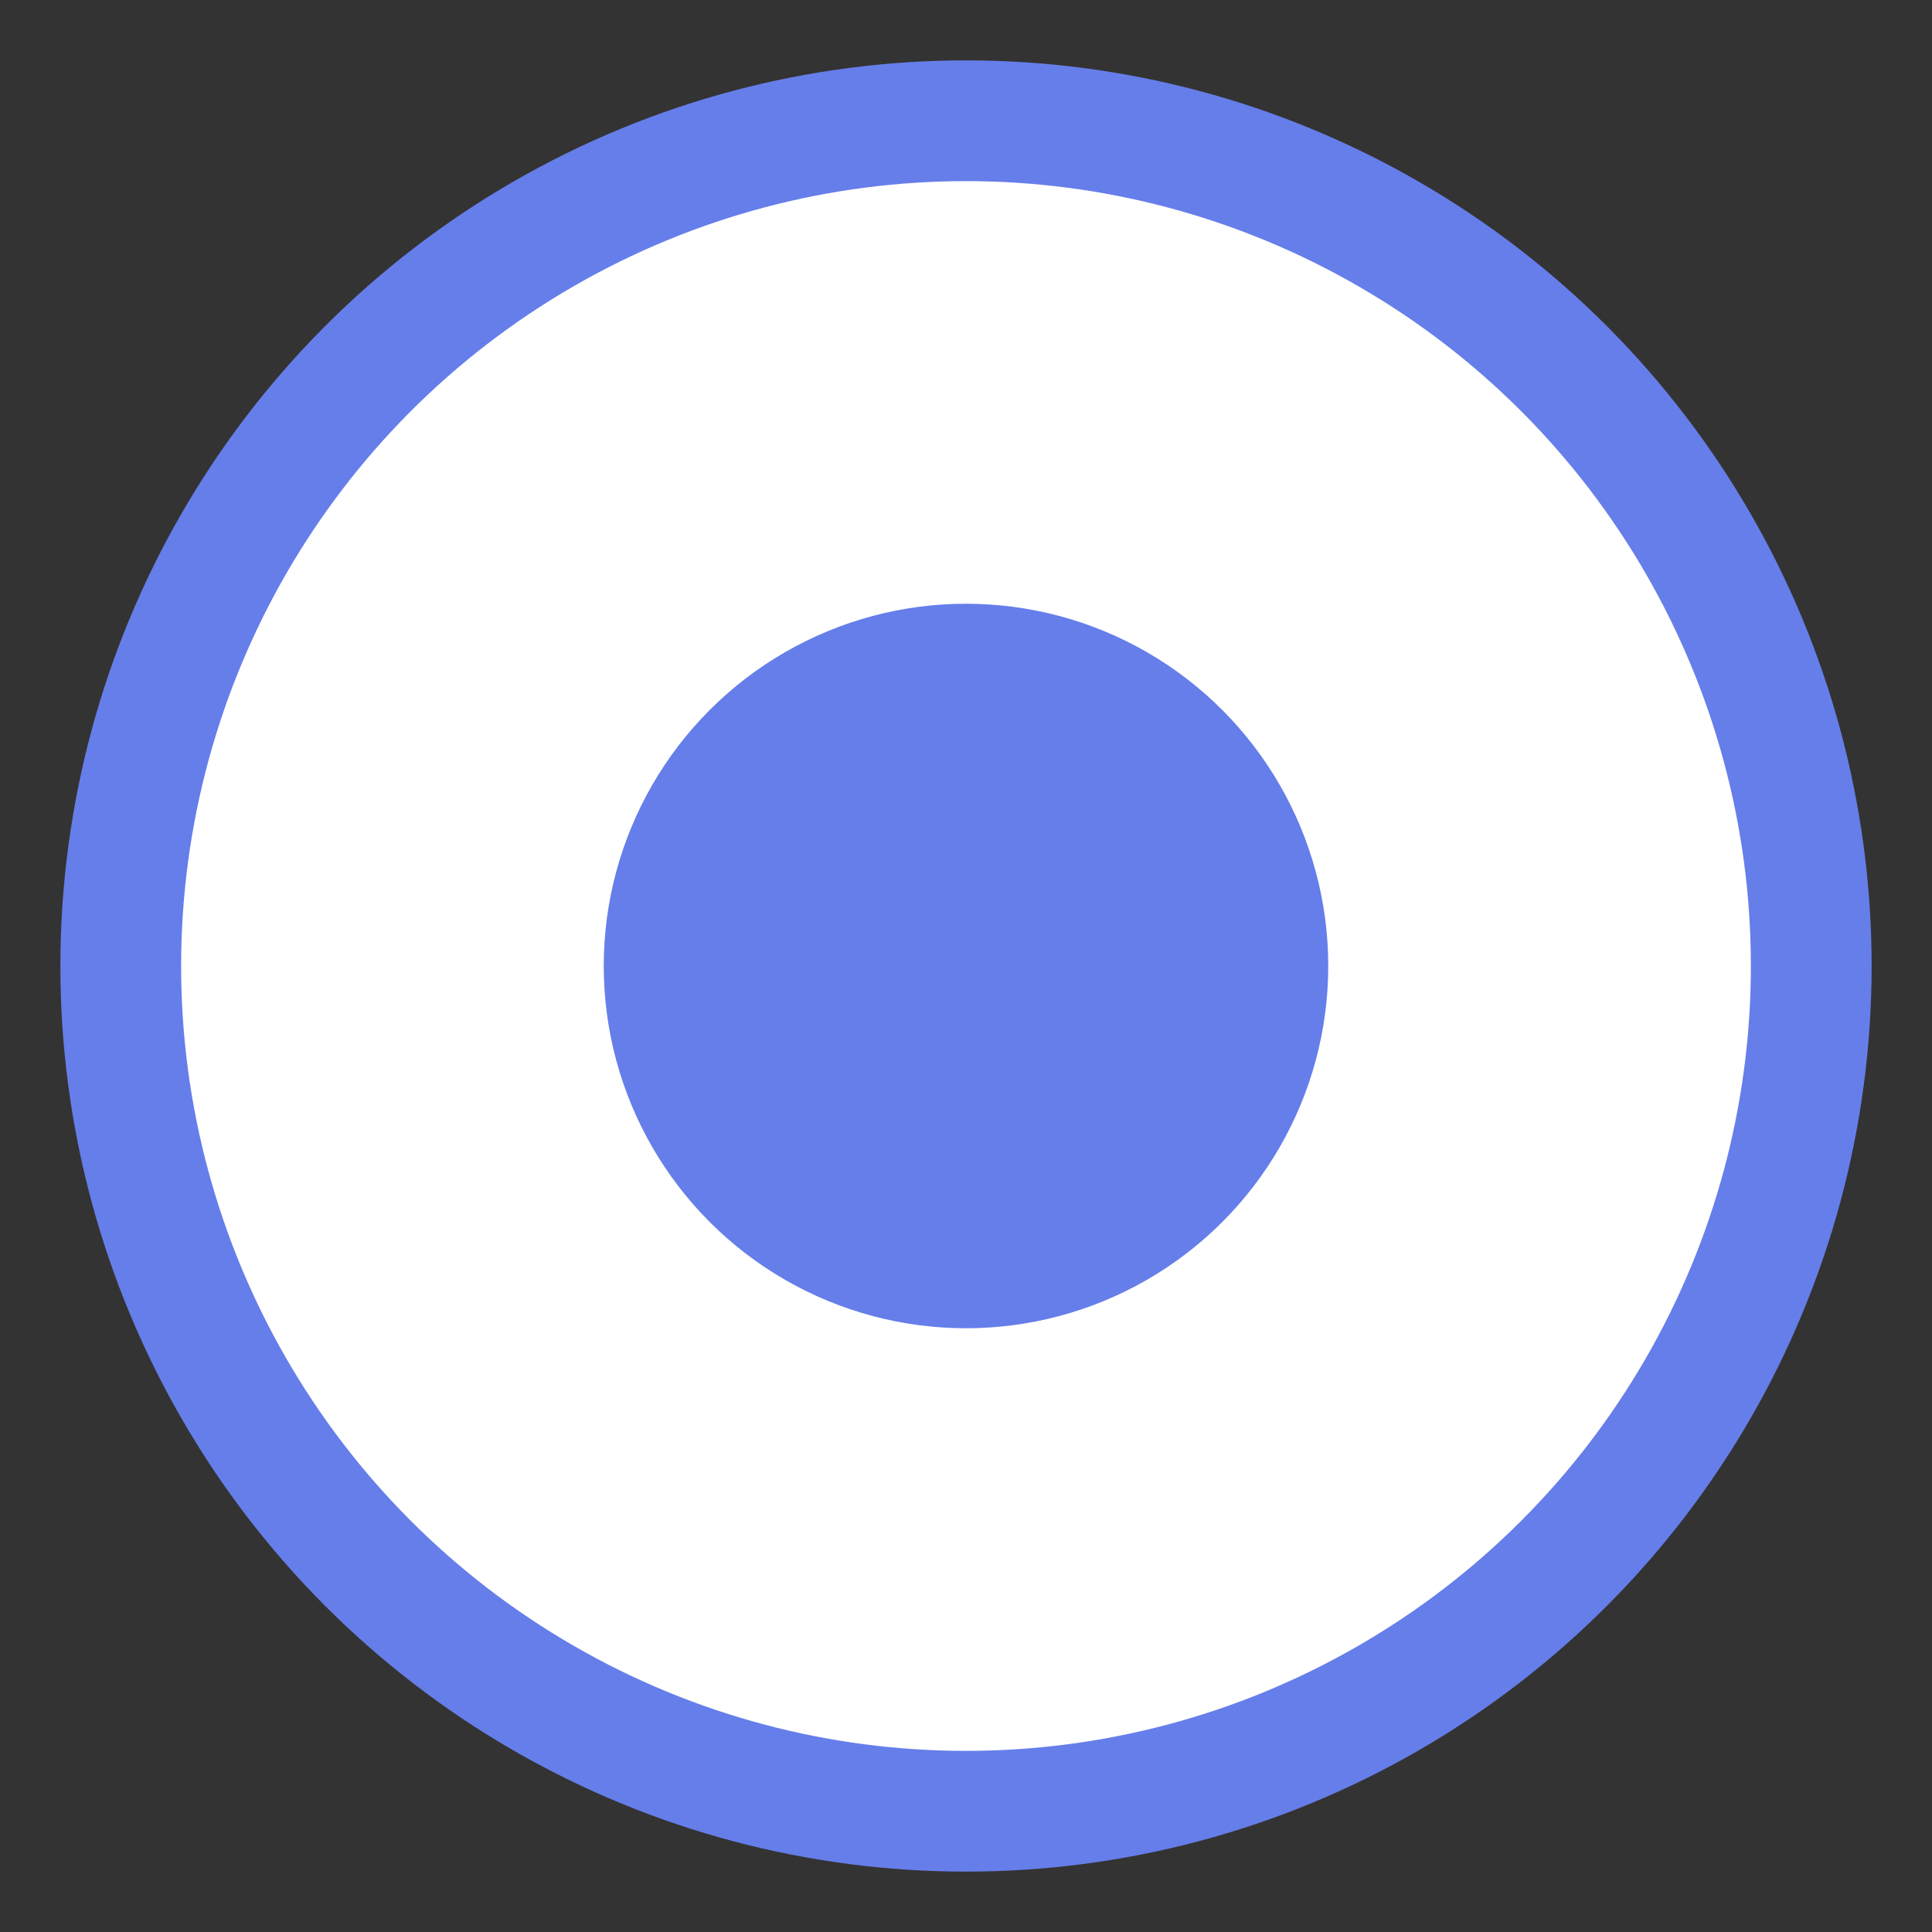
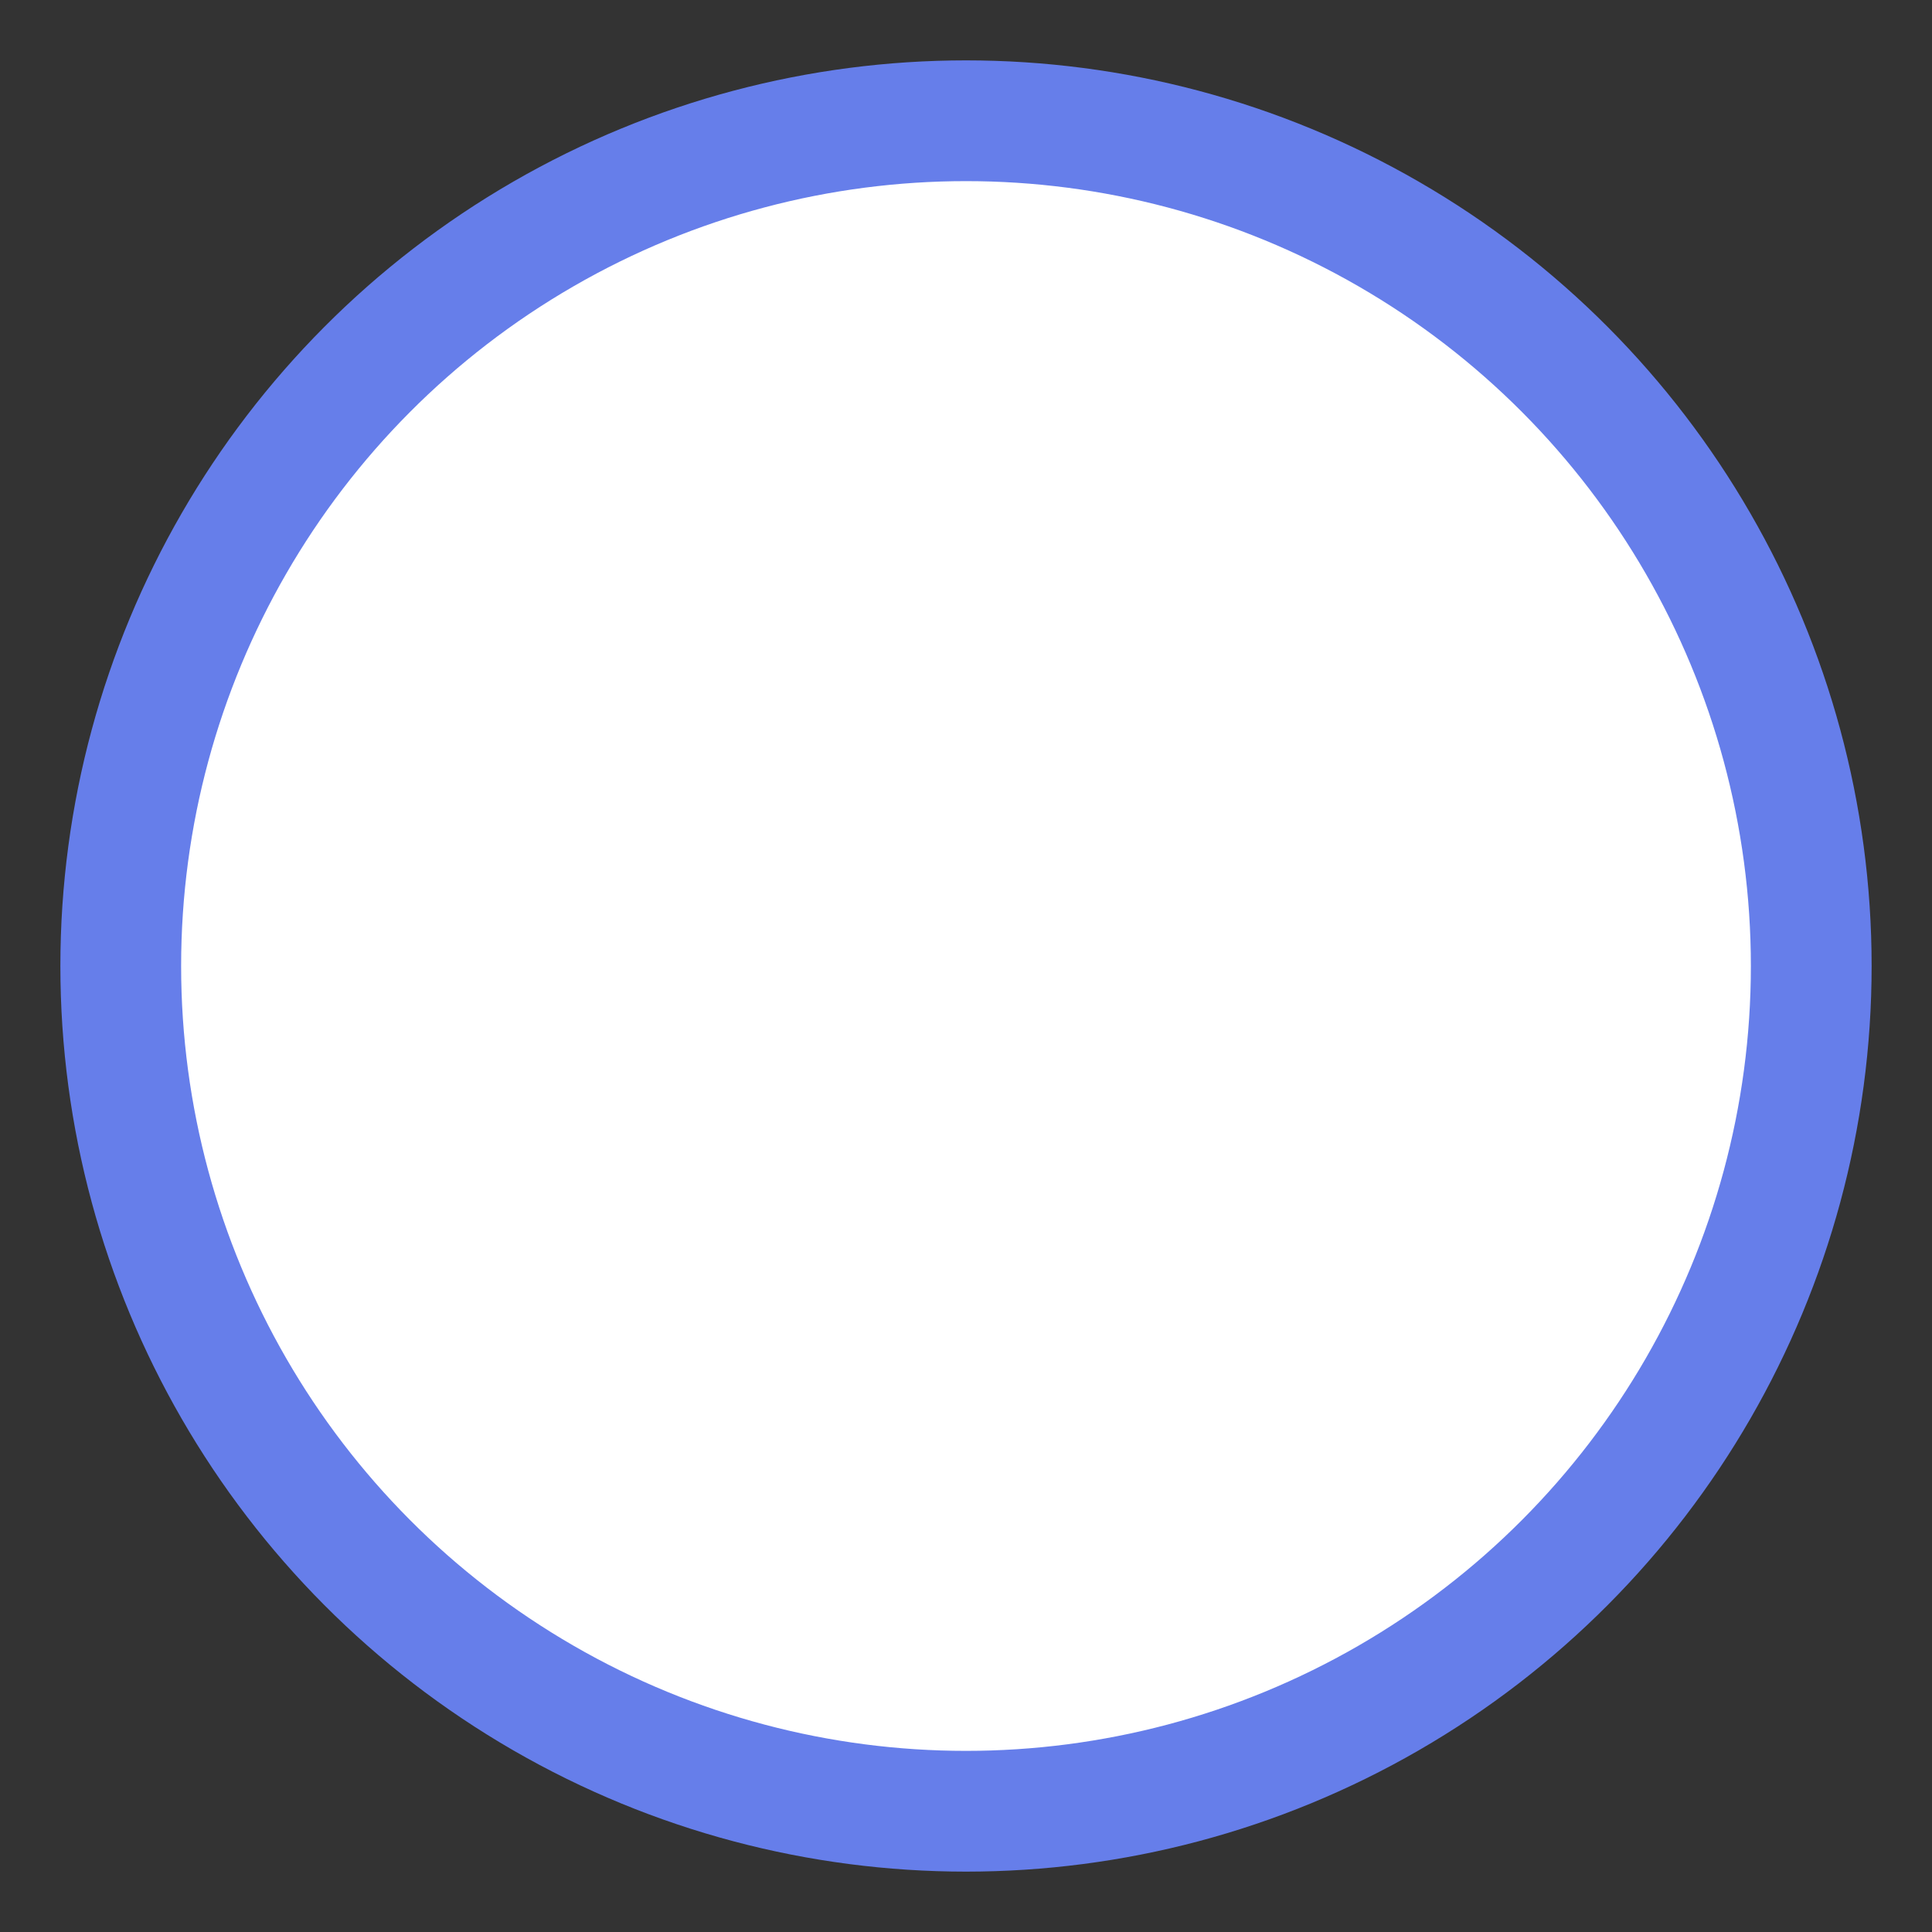
<svg xmlns="http://www.w3.org/2000/svg" width="16" height="16" viewBox="0 0 16 16" fill="none">
  <rect x="0" y="0" width="16" height="16" fill="#333333" stroke="none" />
  <circle cx="8" cy="8" r="7" stroke="#667eea" stroke-width="1" fill="white" />
-   <circle cx="8" cy="8" r="3" fill="#667eea" />
</svg>